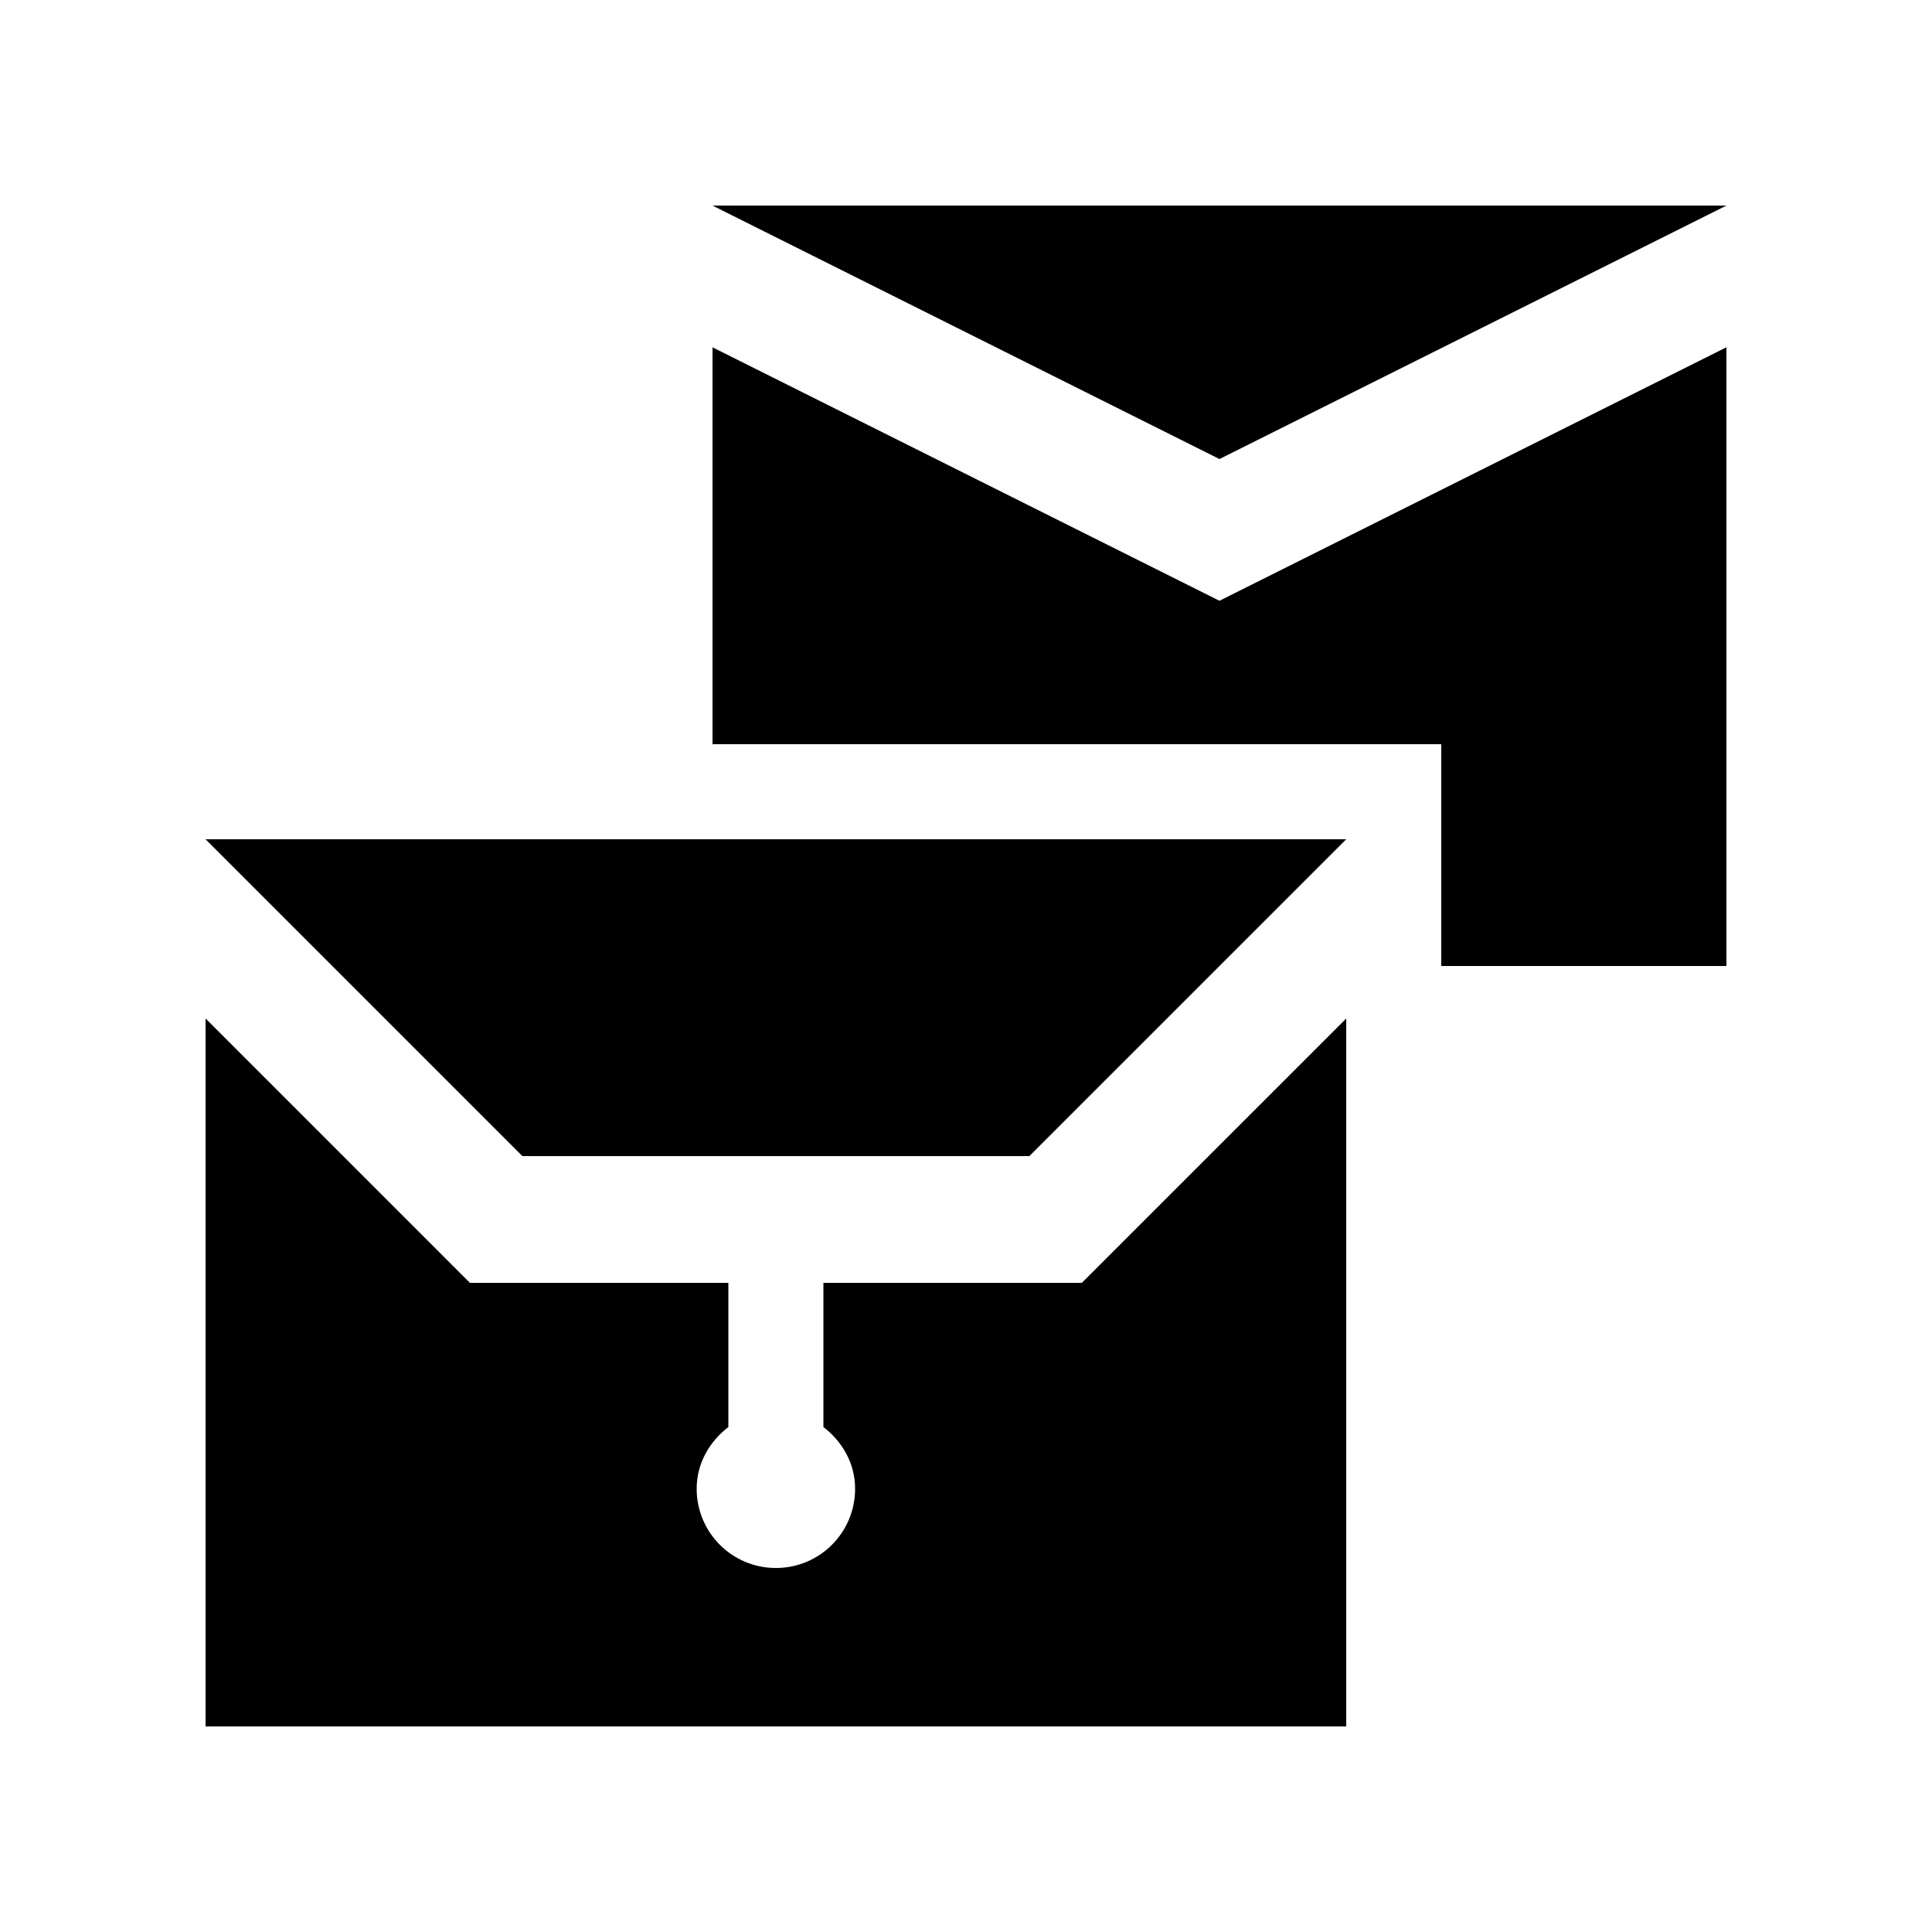
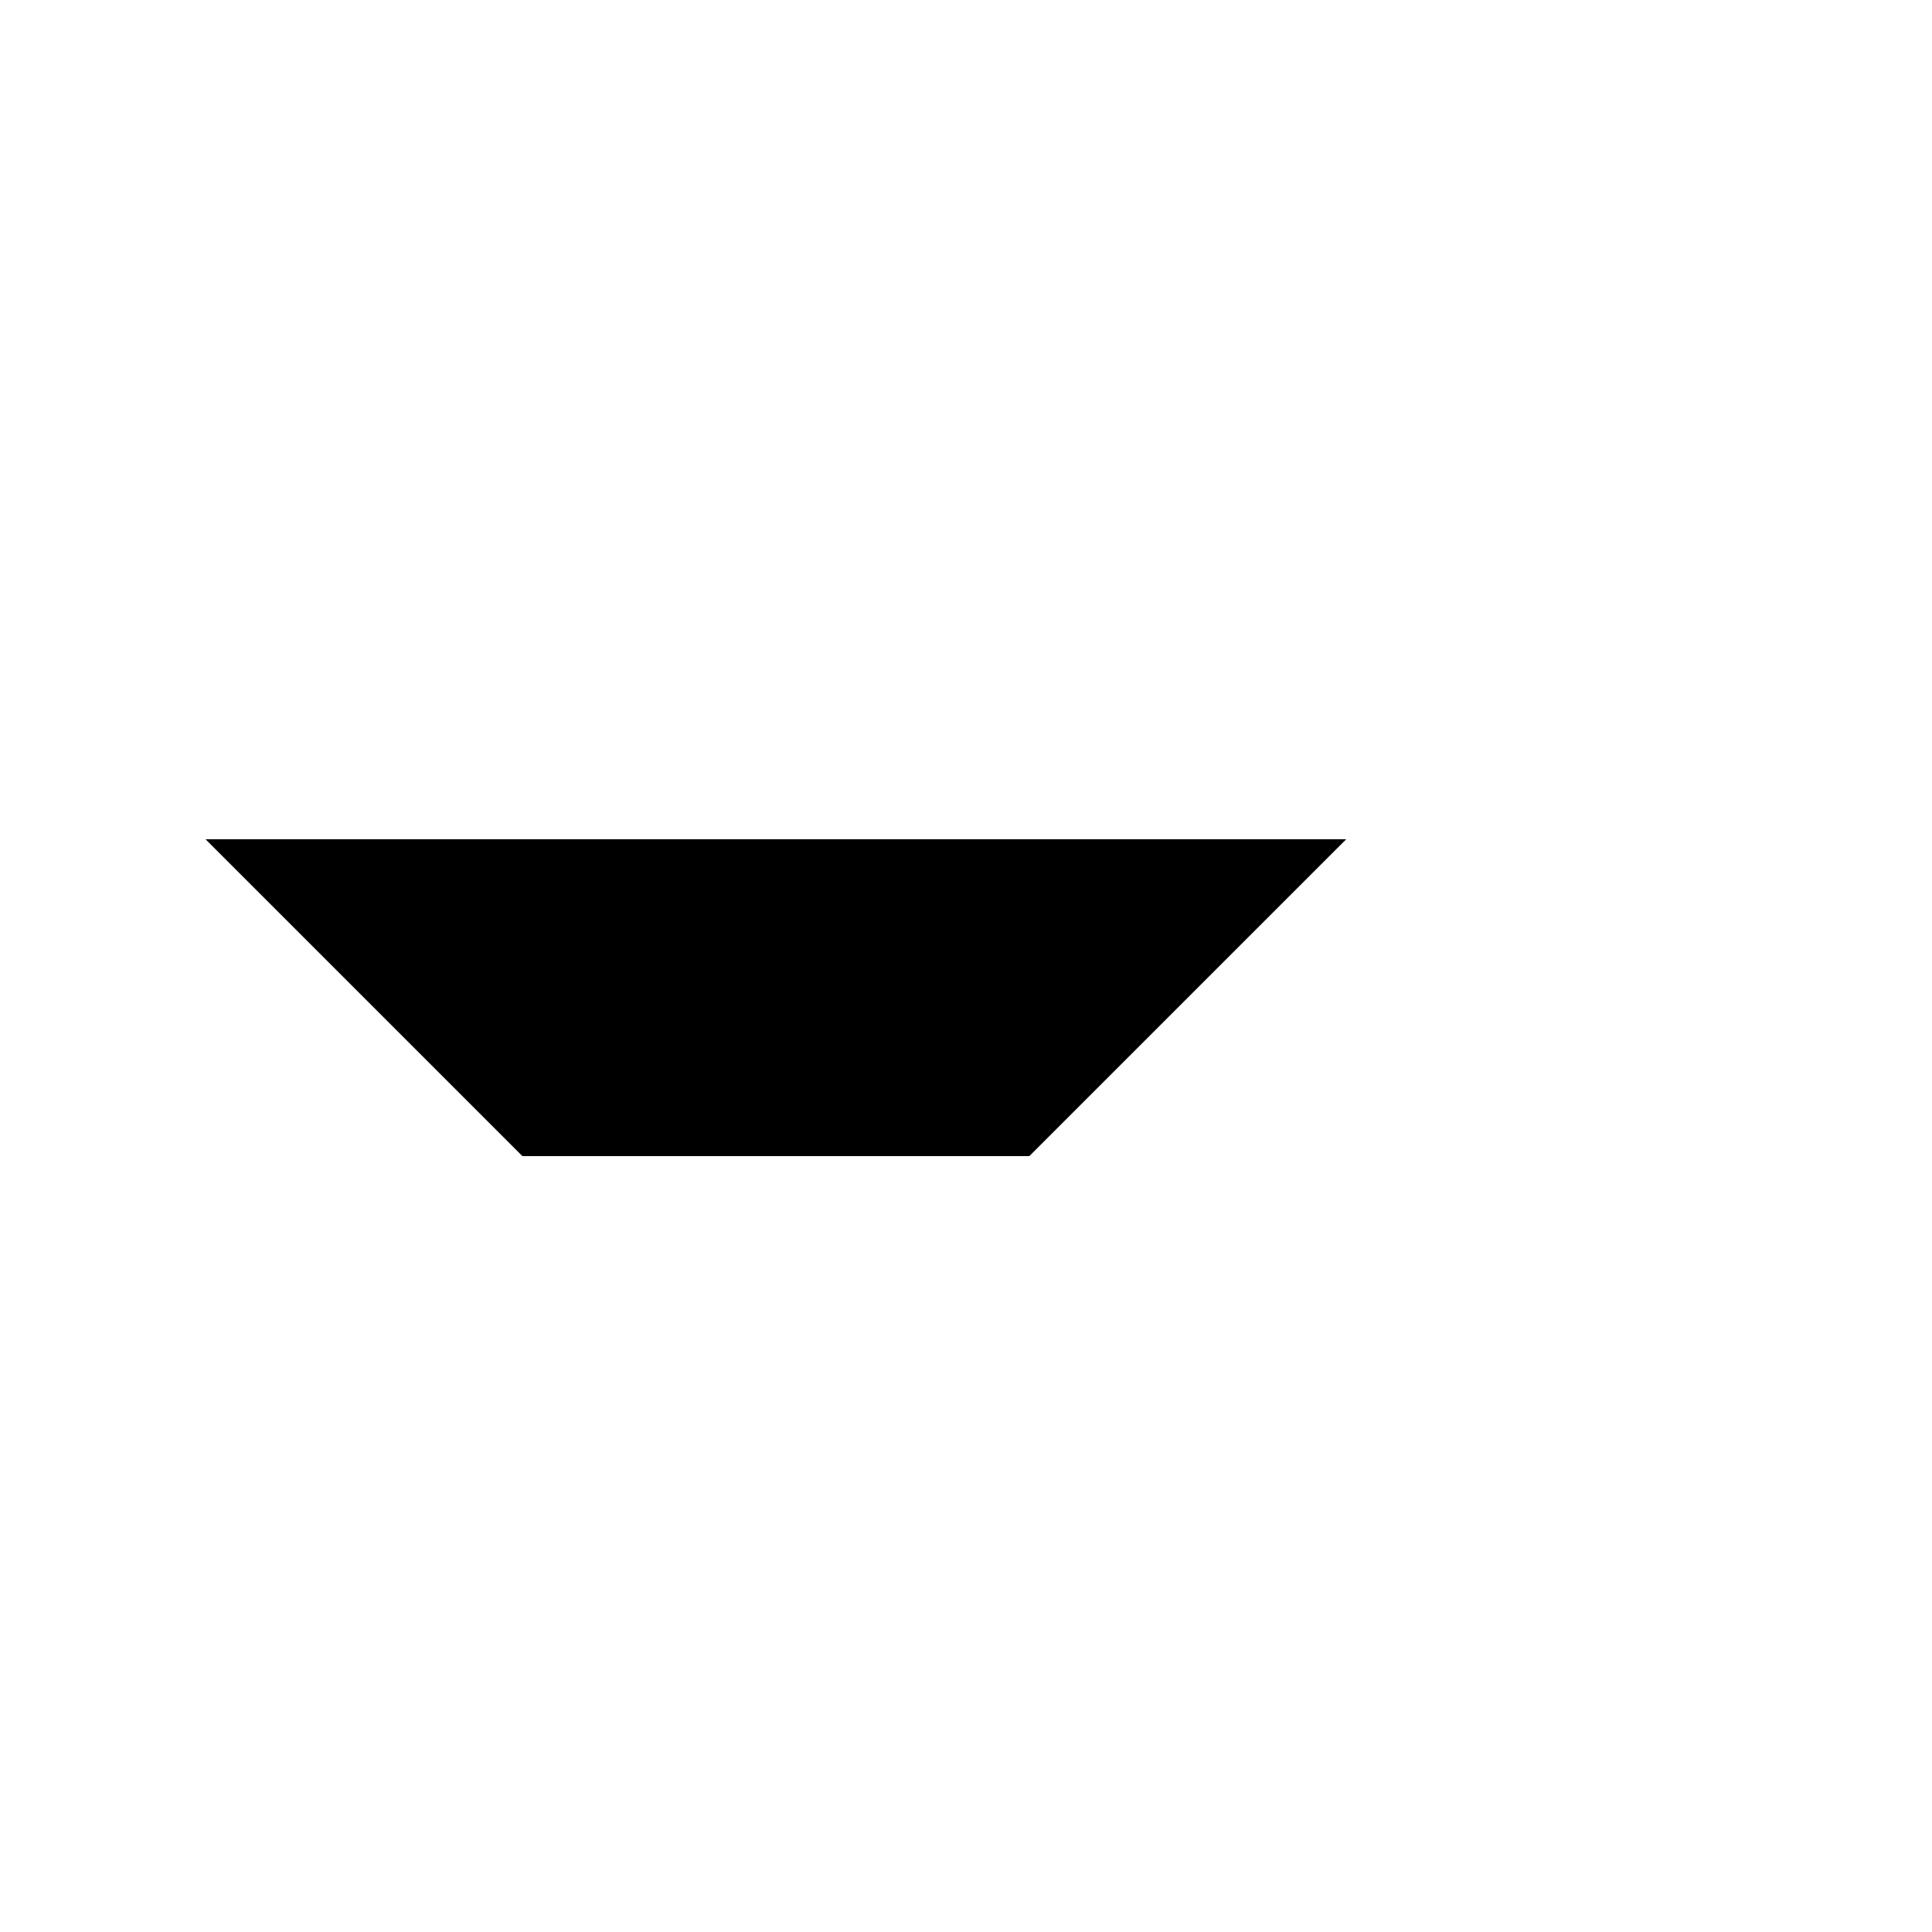
<svg xmlns="http://www.w3.org/2000/svg" fill="#000000" width="800px" height="800px" version="1.1" viewBox="144 144 512 512">
  <g>
    <path d="m416.79 450.38 83.973-83.969h-302.29l83.969 83.969z" />
-     <path d="m430.7 483.97h-68.488v38.207c4.977 3.84 8.398 9.578 8.398 16.367 0 11.613-9.395 20.992-20.992 20.992-11.598 0-20.992-9.383-20.992-20.992 0-6.793 3.422-12.531 8.398-16.367v-38.207h-68.492l-70.055-70.059v187.61h302.29v-187.61z" />
-     <path d="m467.17 303.21-134.35-67.172v105.18h193.12v58.781h75.574v-163.96z" />
-     <path d="m601.52 198.48h-268.7l134.35 67.172z" />
  </g>
</svg>